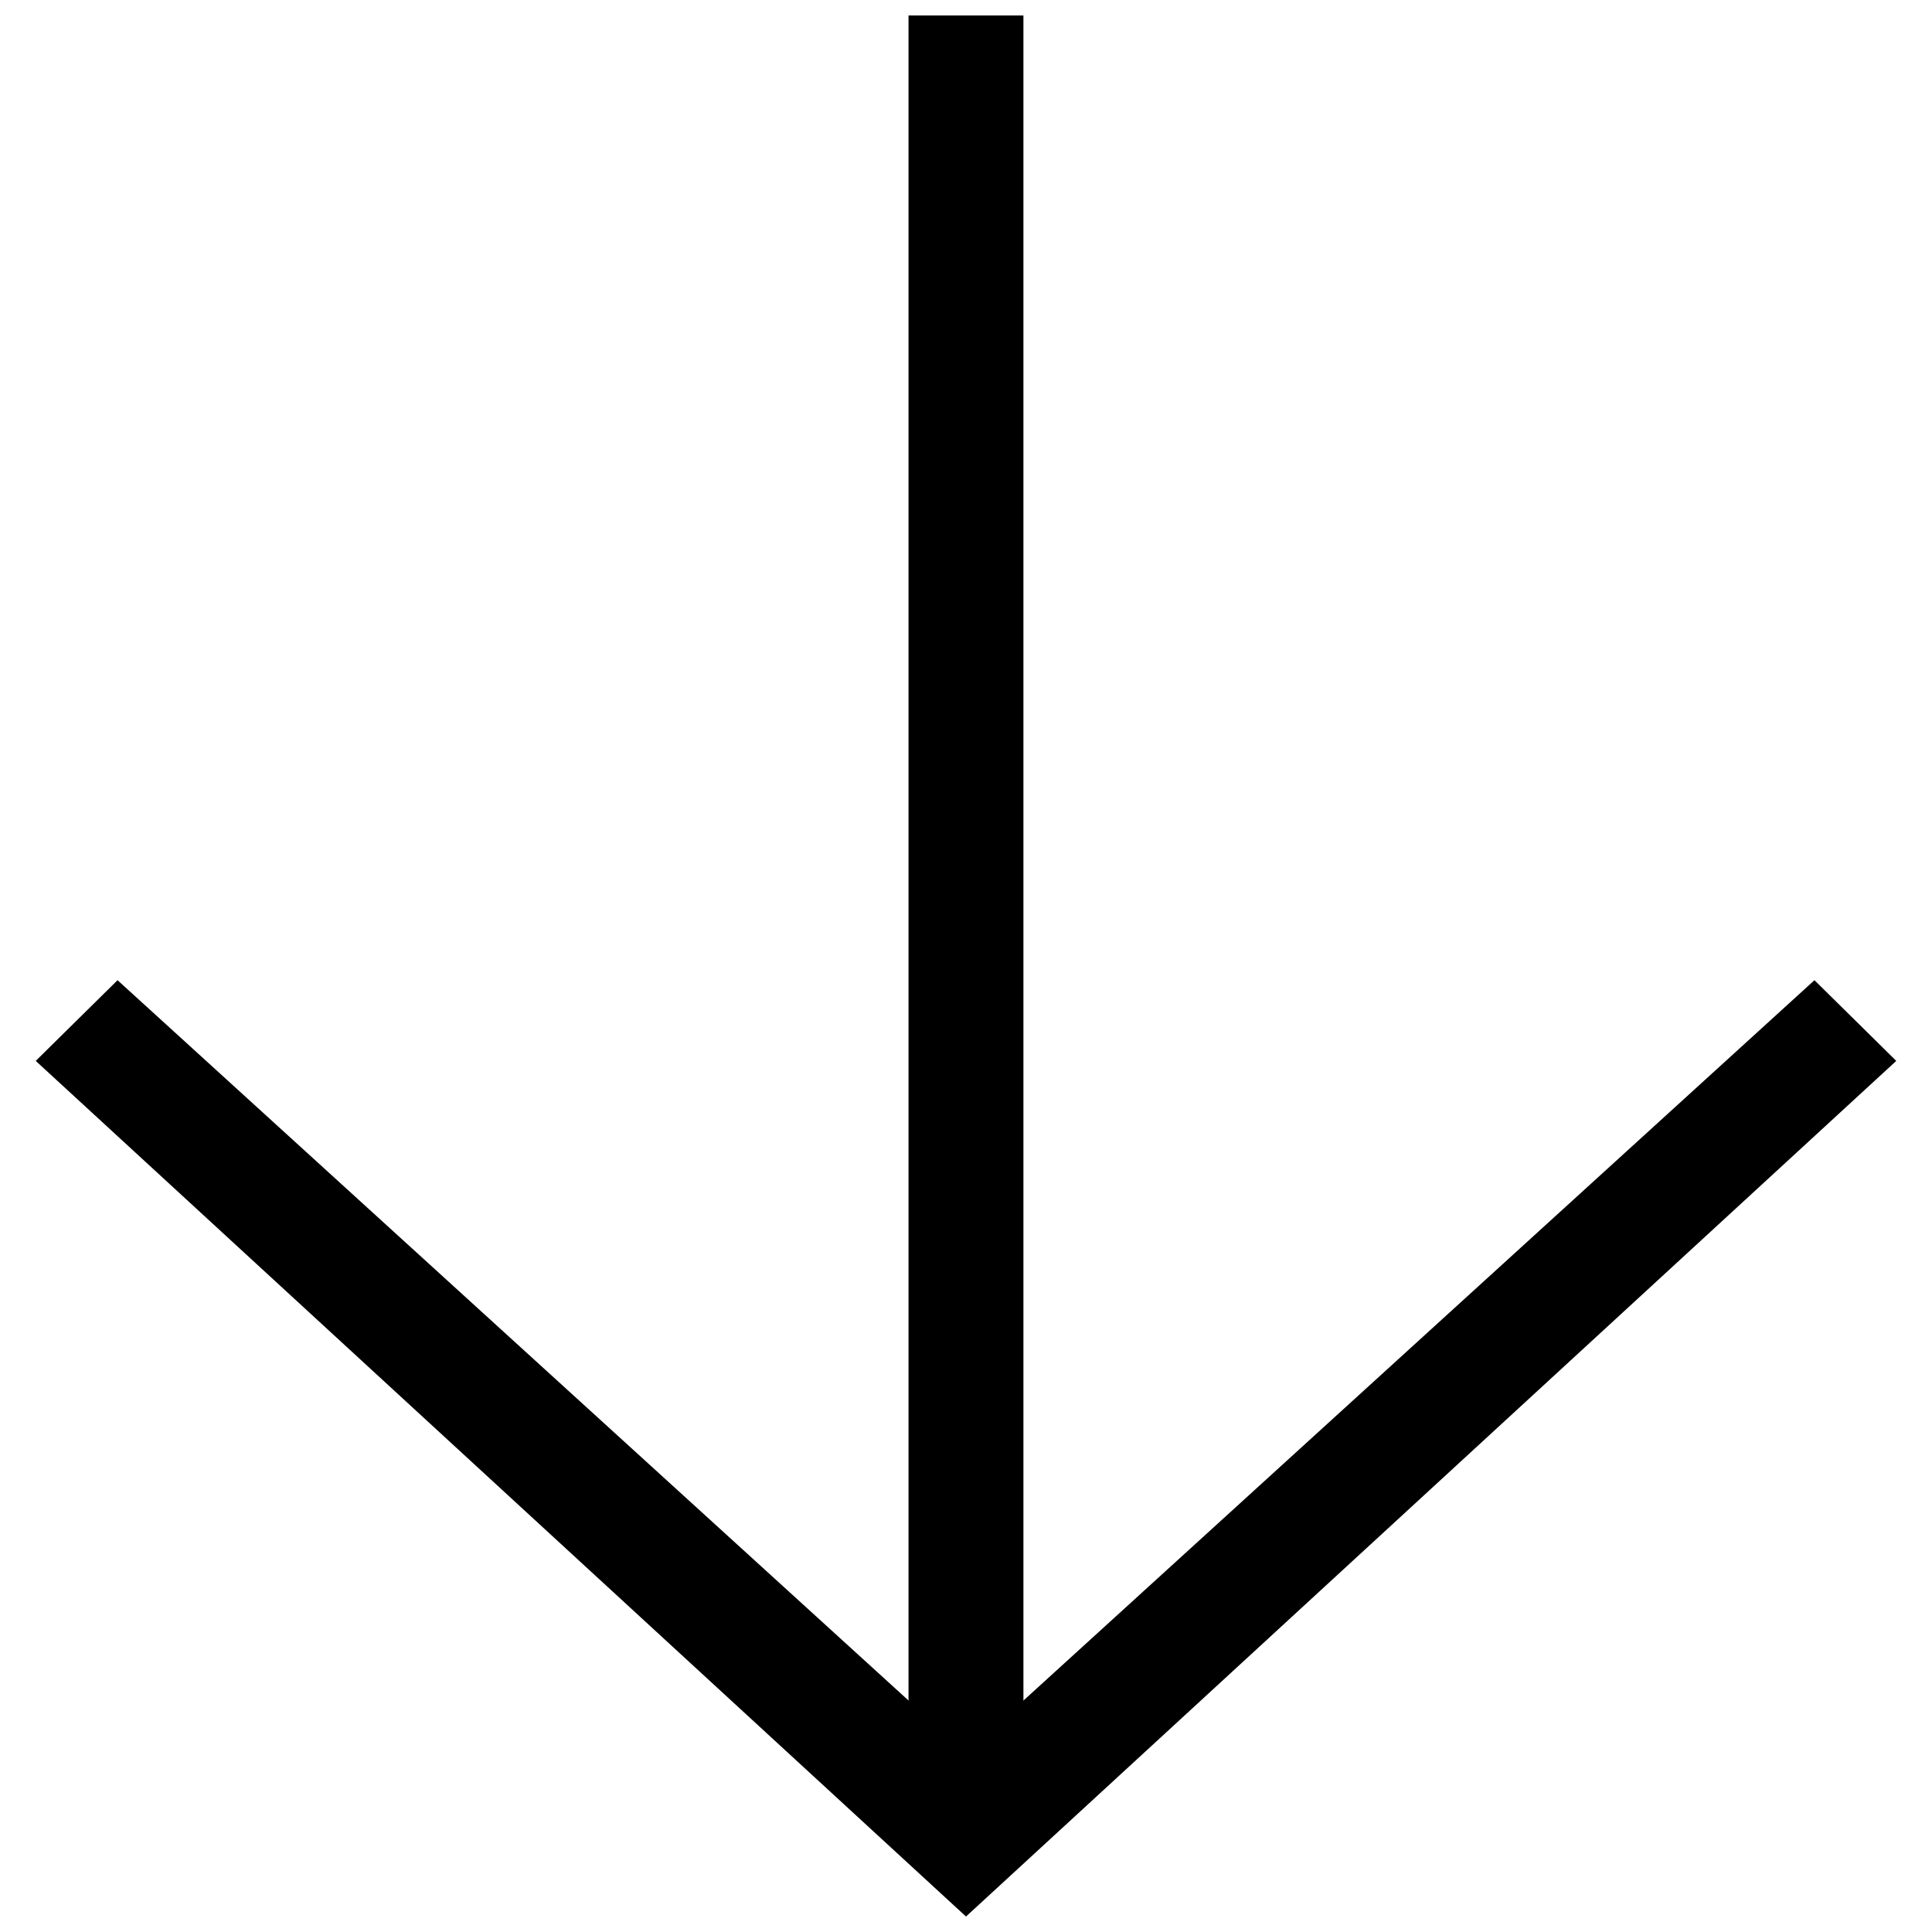
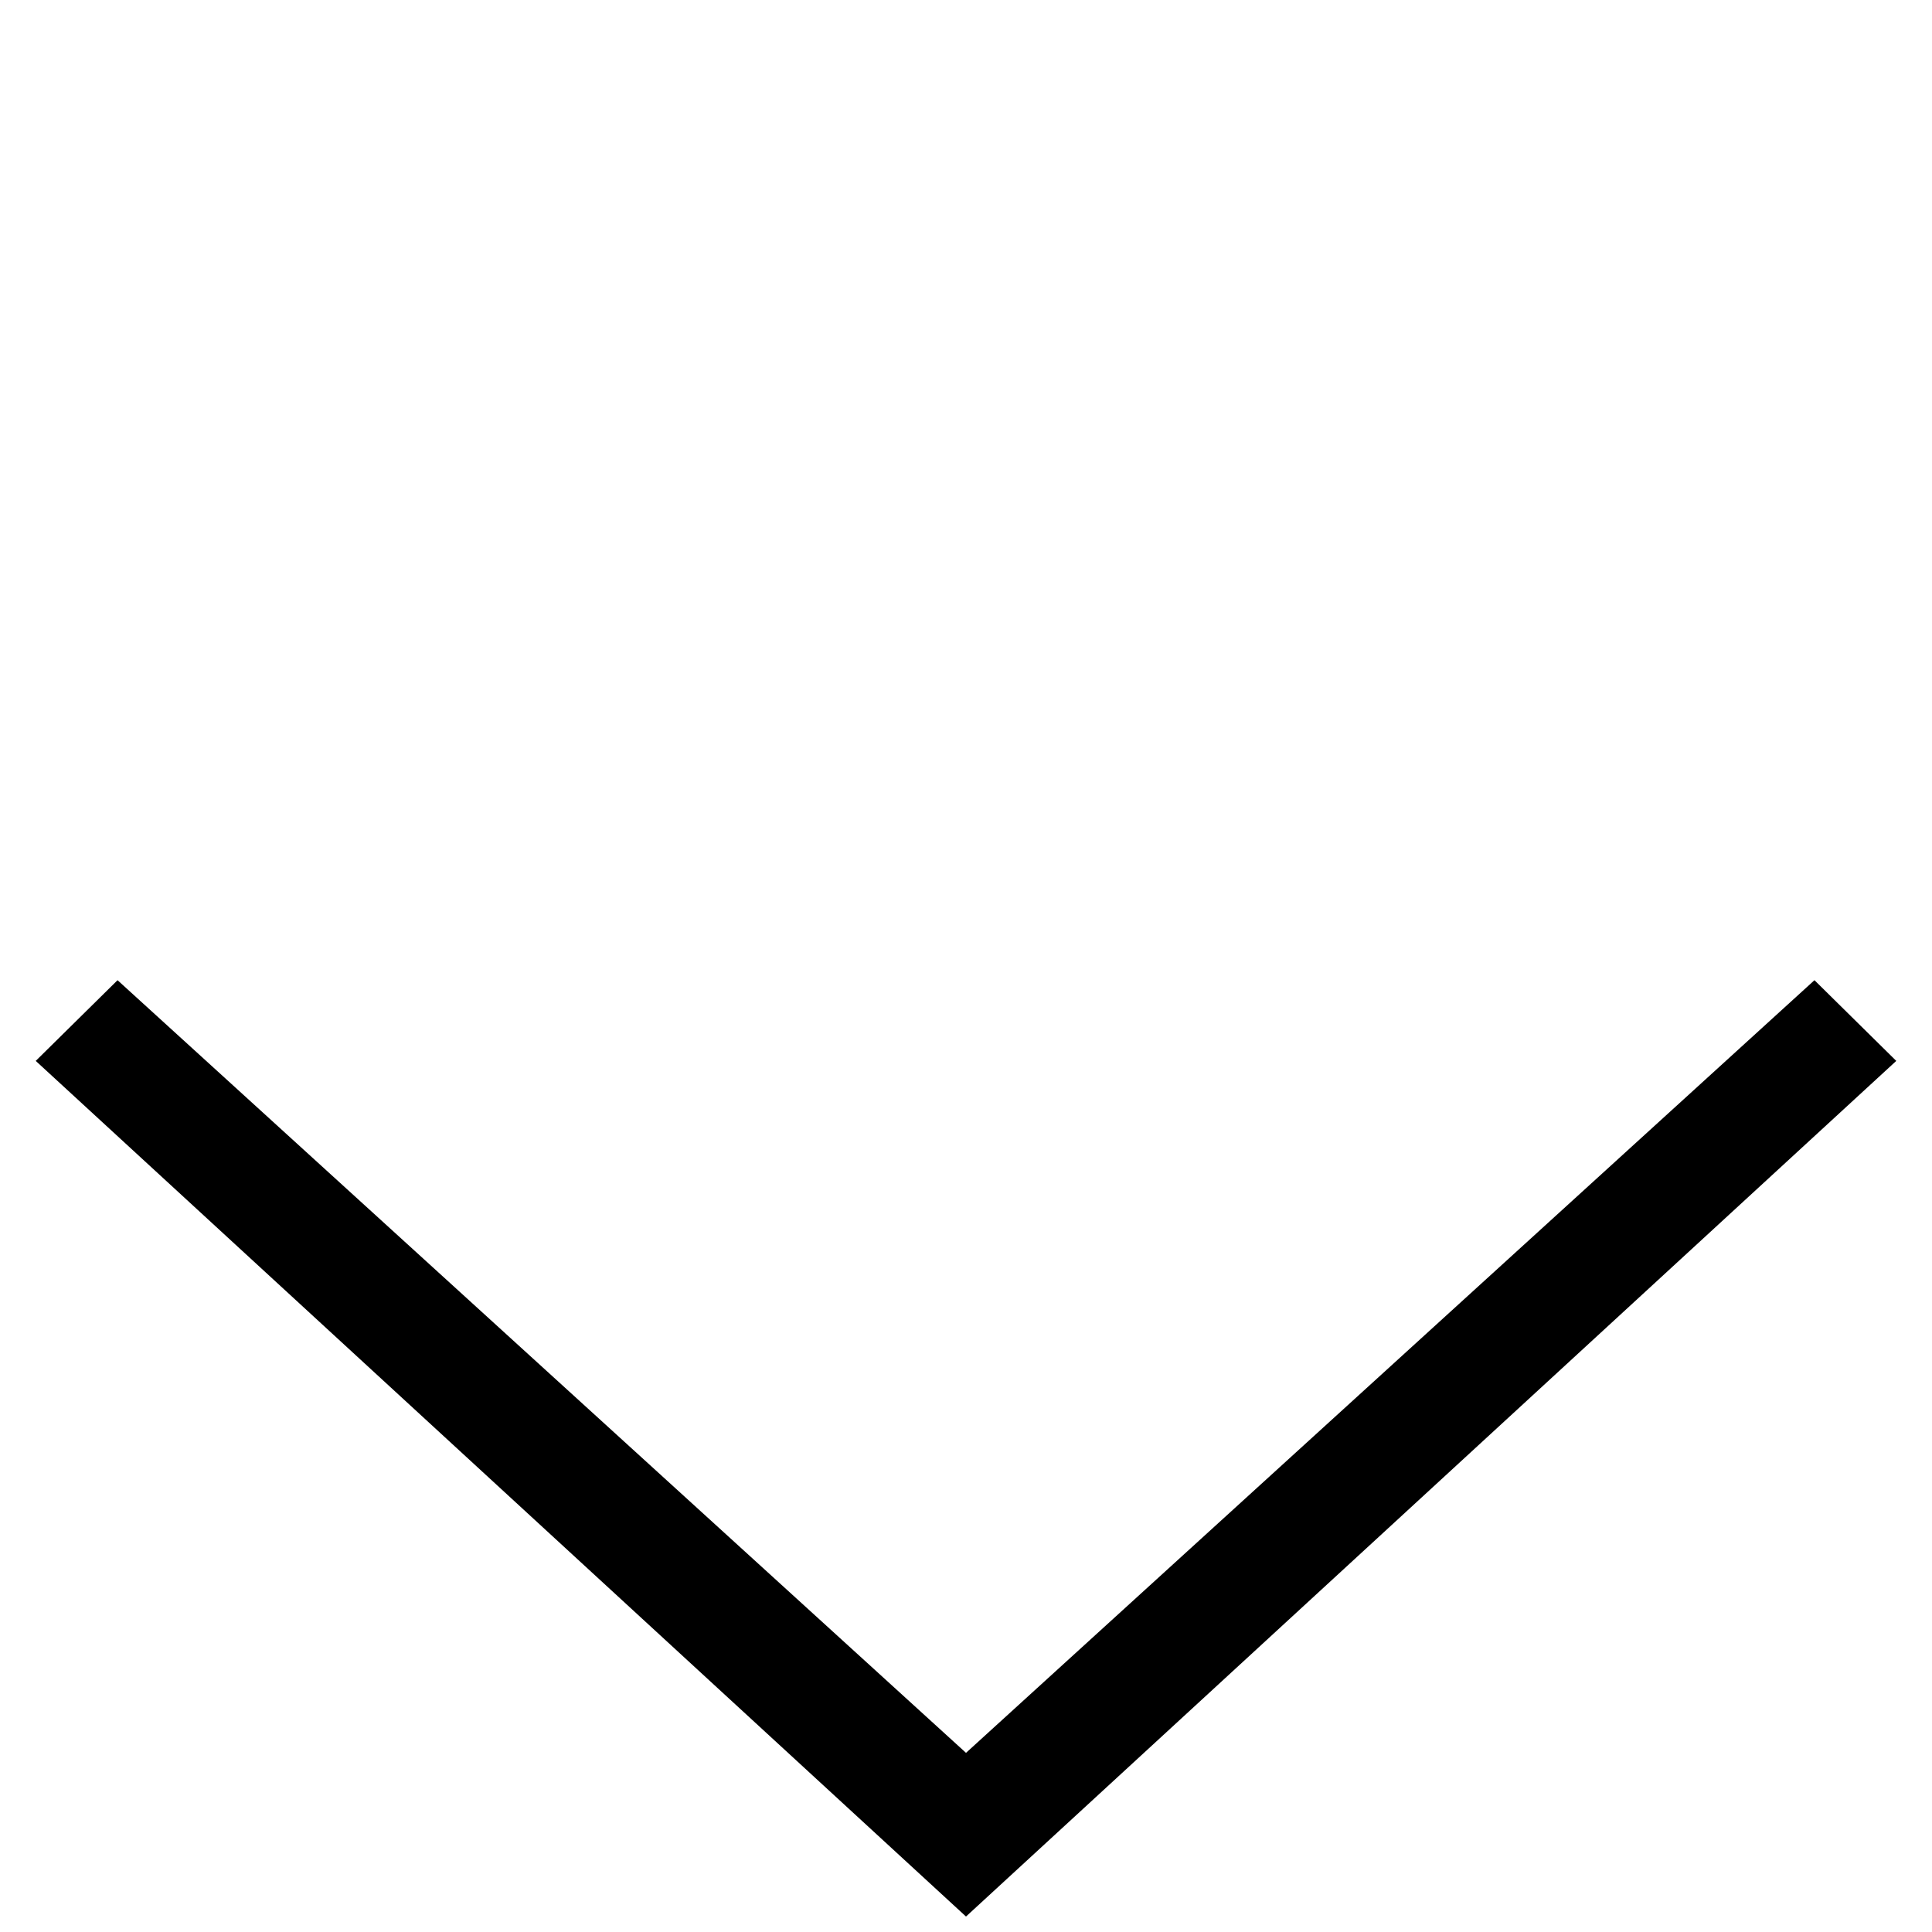
<svg xmlns="http://www.w3.org/2000/svg" width="800px" height="800px" version="1.1" viewBox="144 144 512 512">
  <defs>
    <clipPath id="b">
      <path d="m153 403h494v248.9h-494z" />
    </clipPath>
    <clipPath id="a">
-       <path d="m384 148.09h32v467.91h-32z" />
-     </clipPath>
+       </clipPath>
  </defs>
  <g>
    <g clip-path="url(#b)">
      <path d="m153.47 425.15 246.53 226.75 246.53-226.75-21.68-21.387-224.85 204.76-224.85-204.76z" />
    </g>
    <g clip-path="url(#a)">
      <path d="m384.77 615.59h30.449v-467.49h-30.449z" />
    </g>
  </g>
</svg>